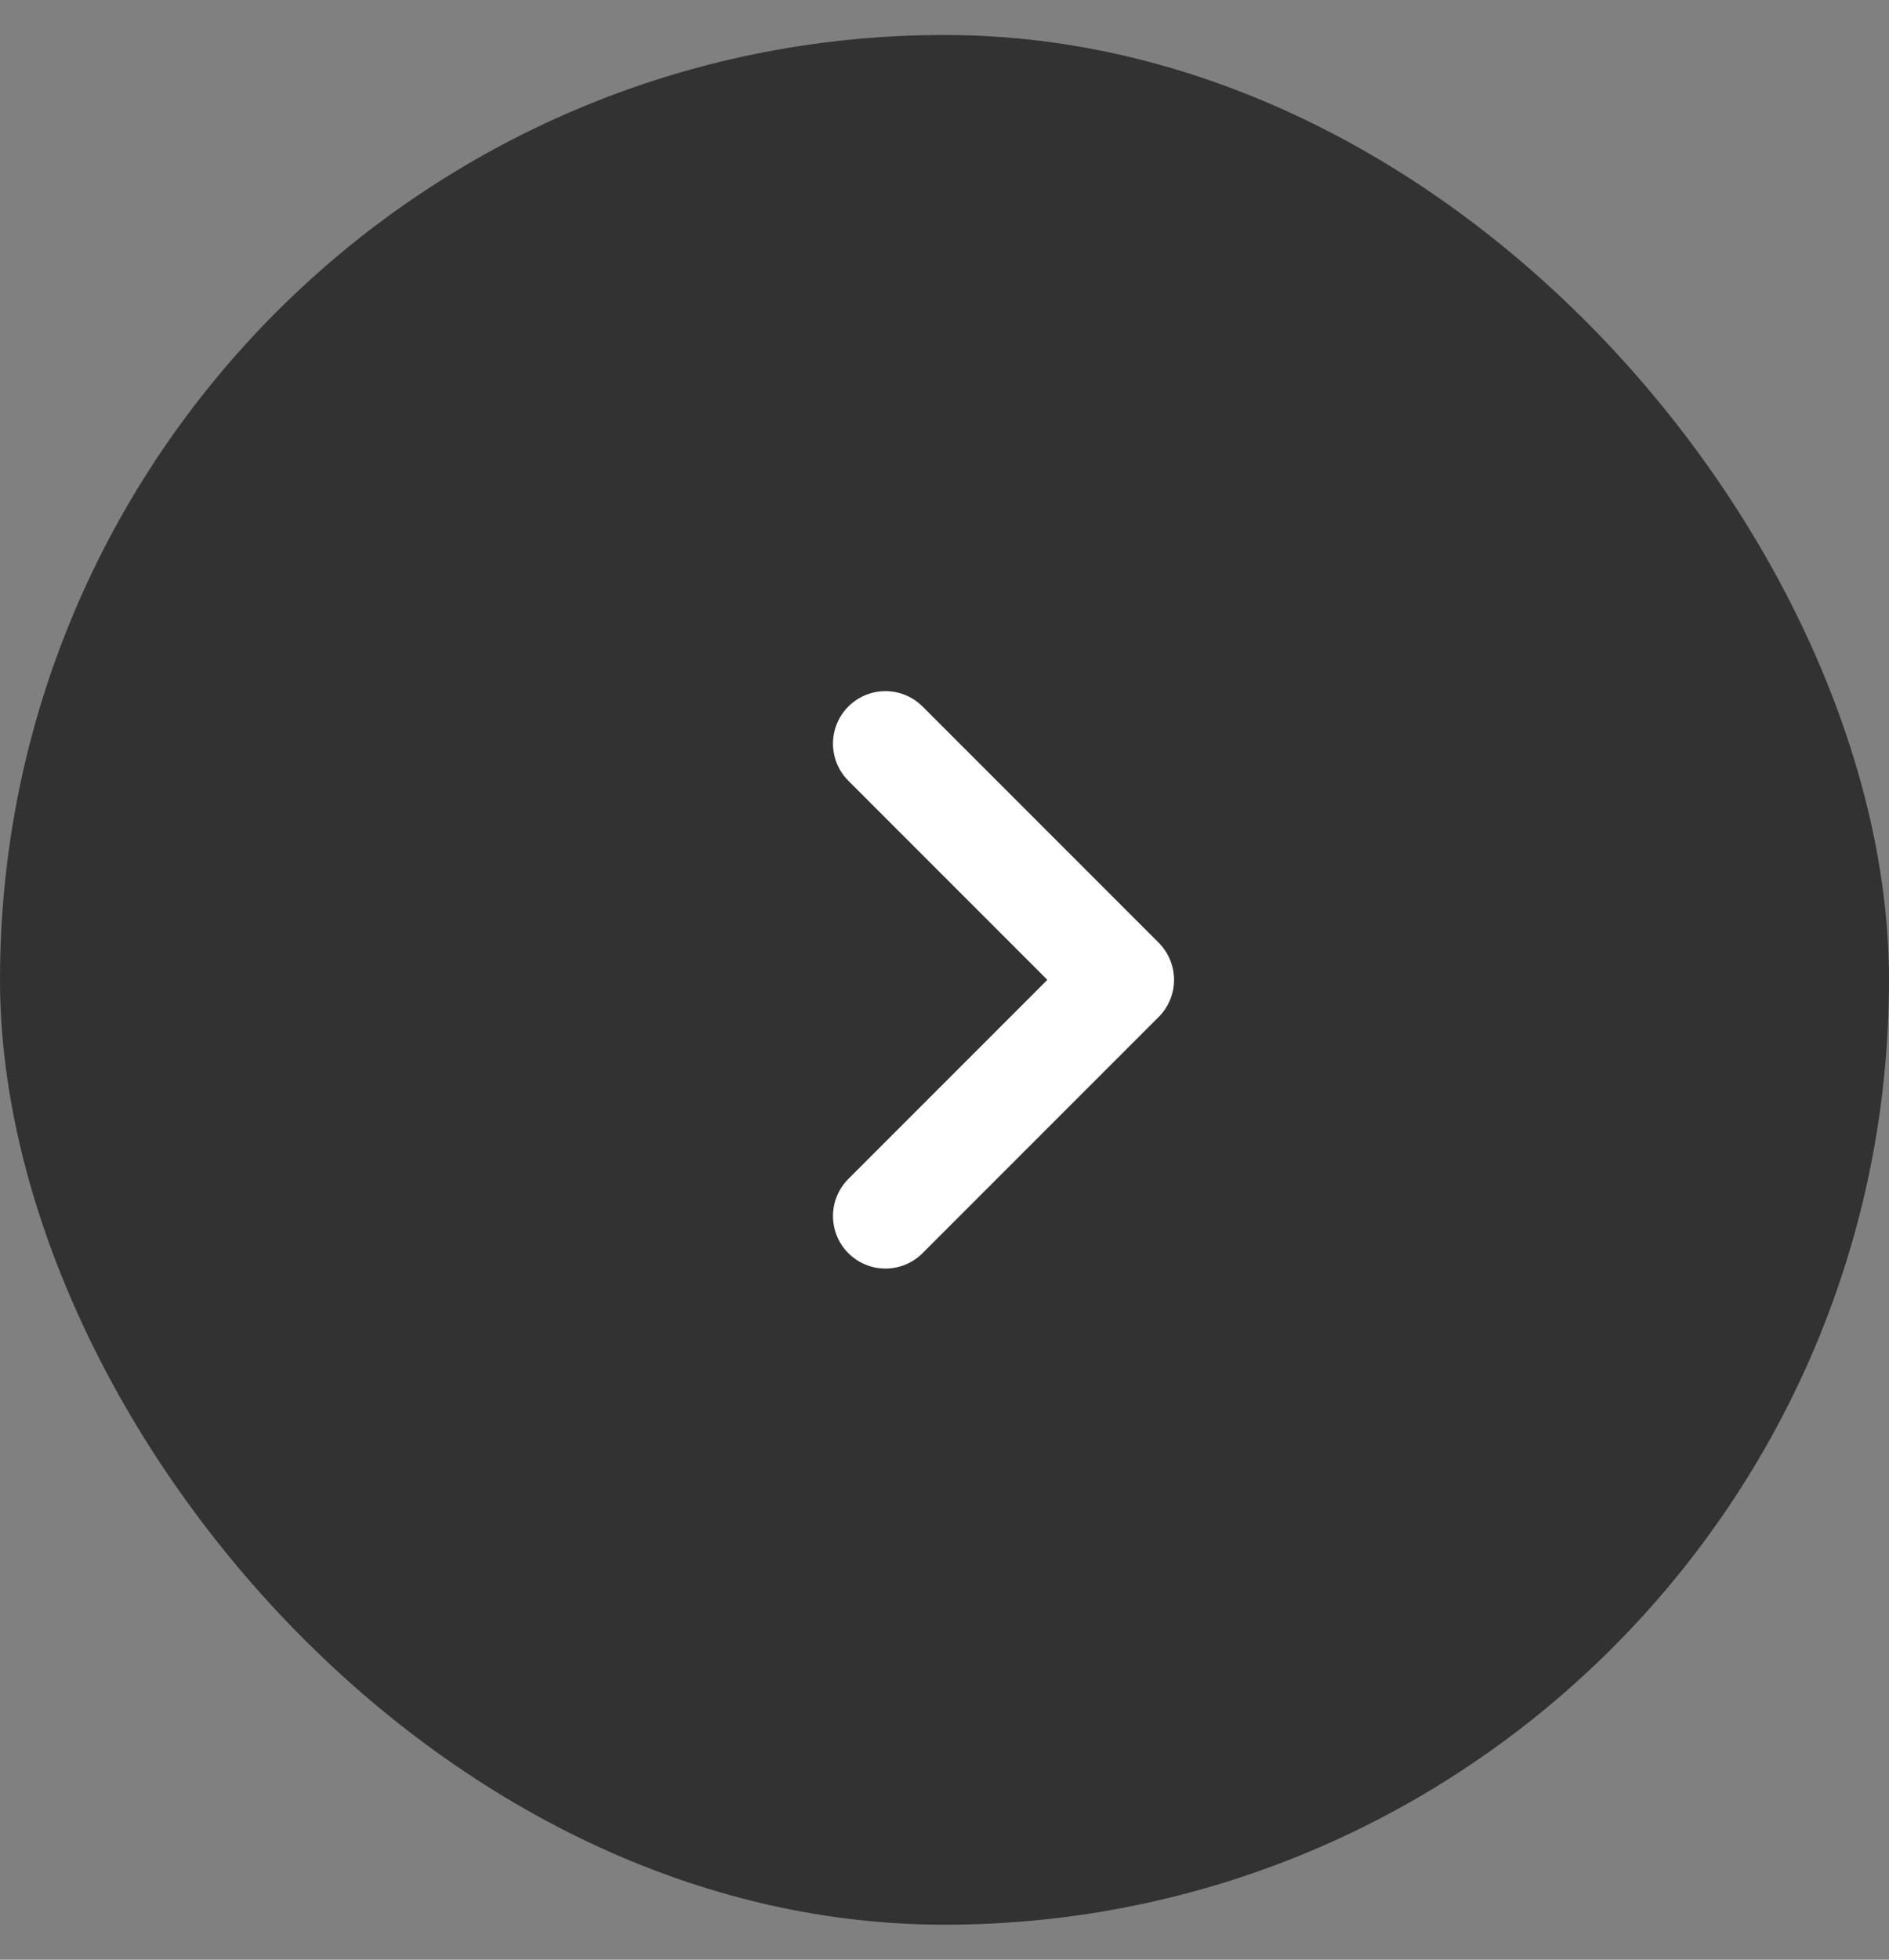
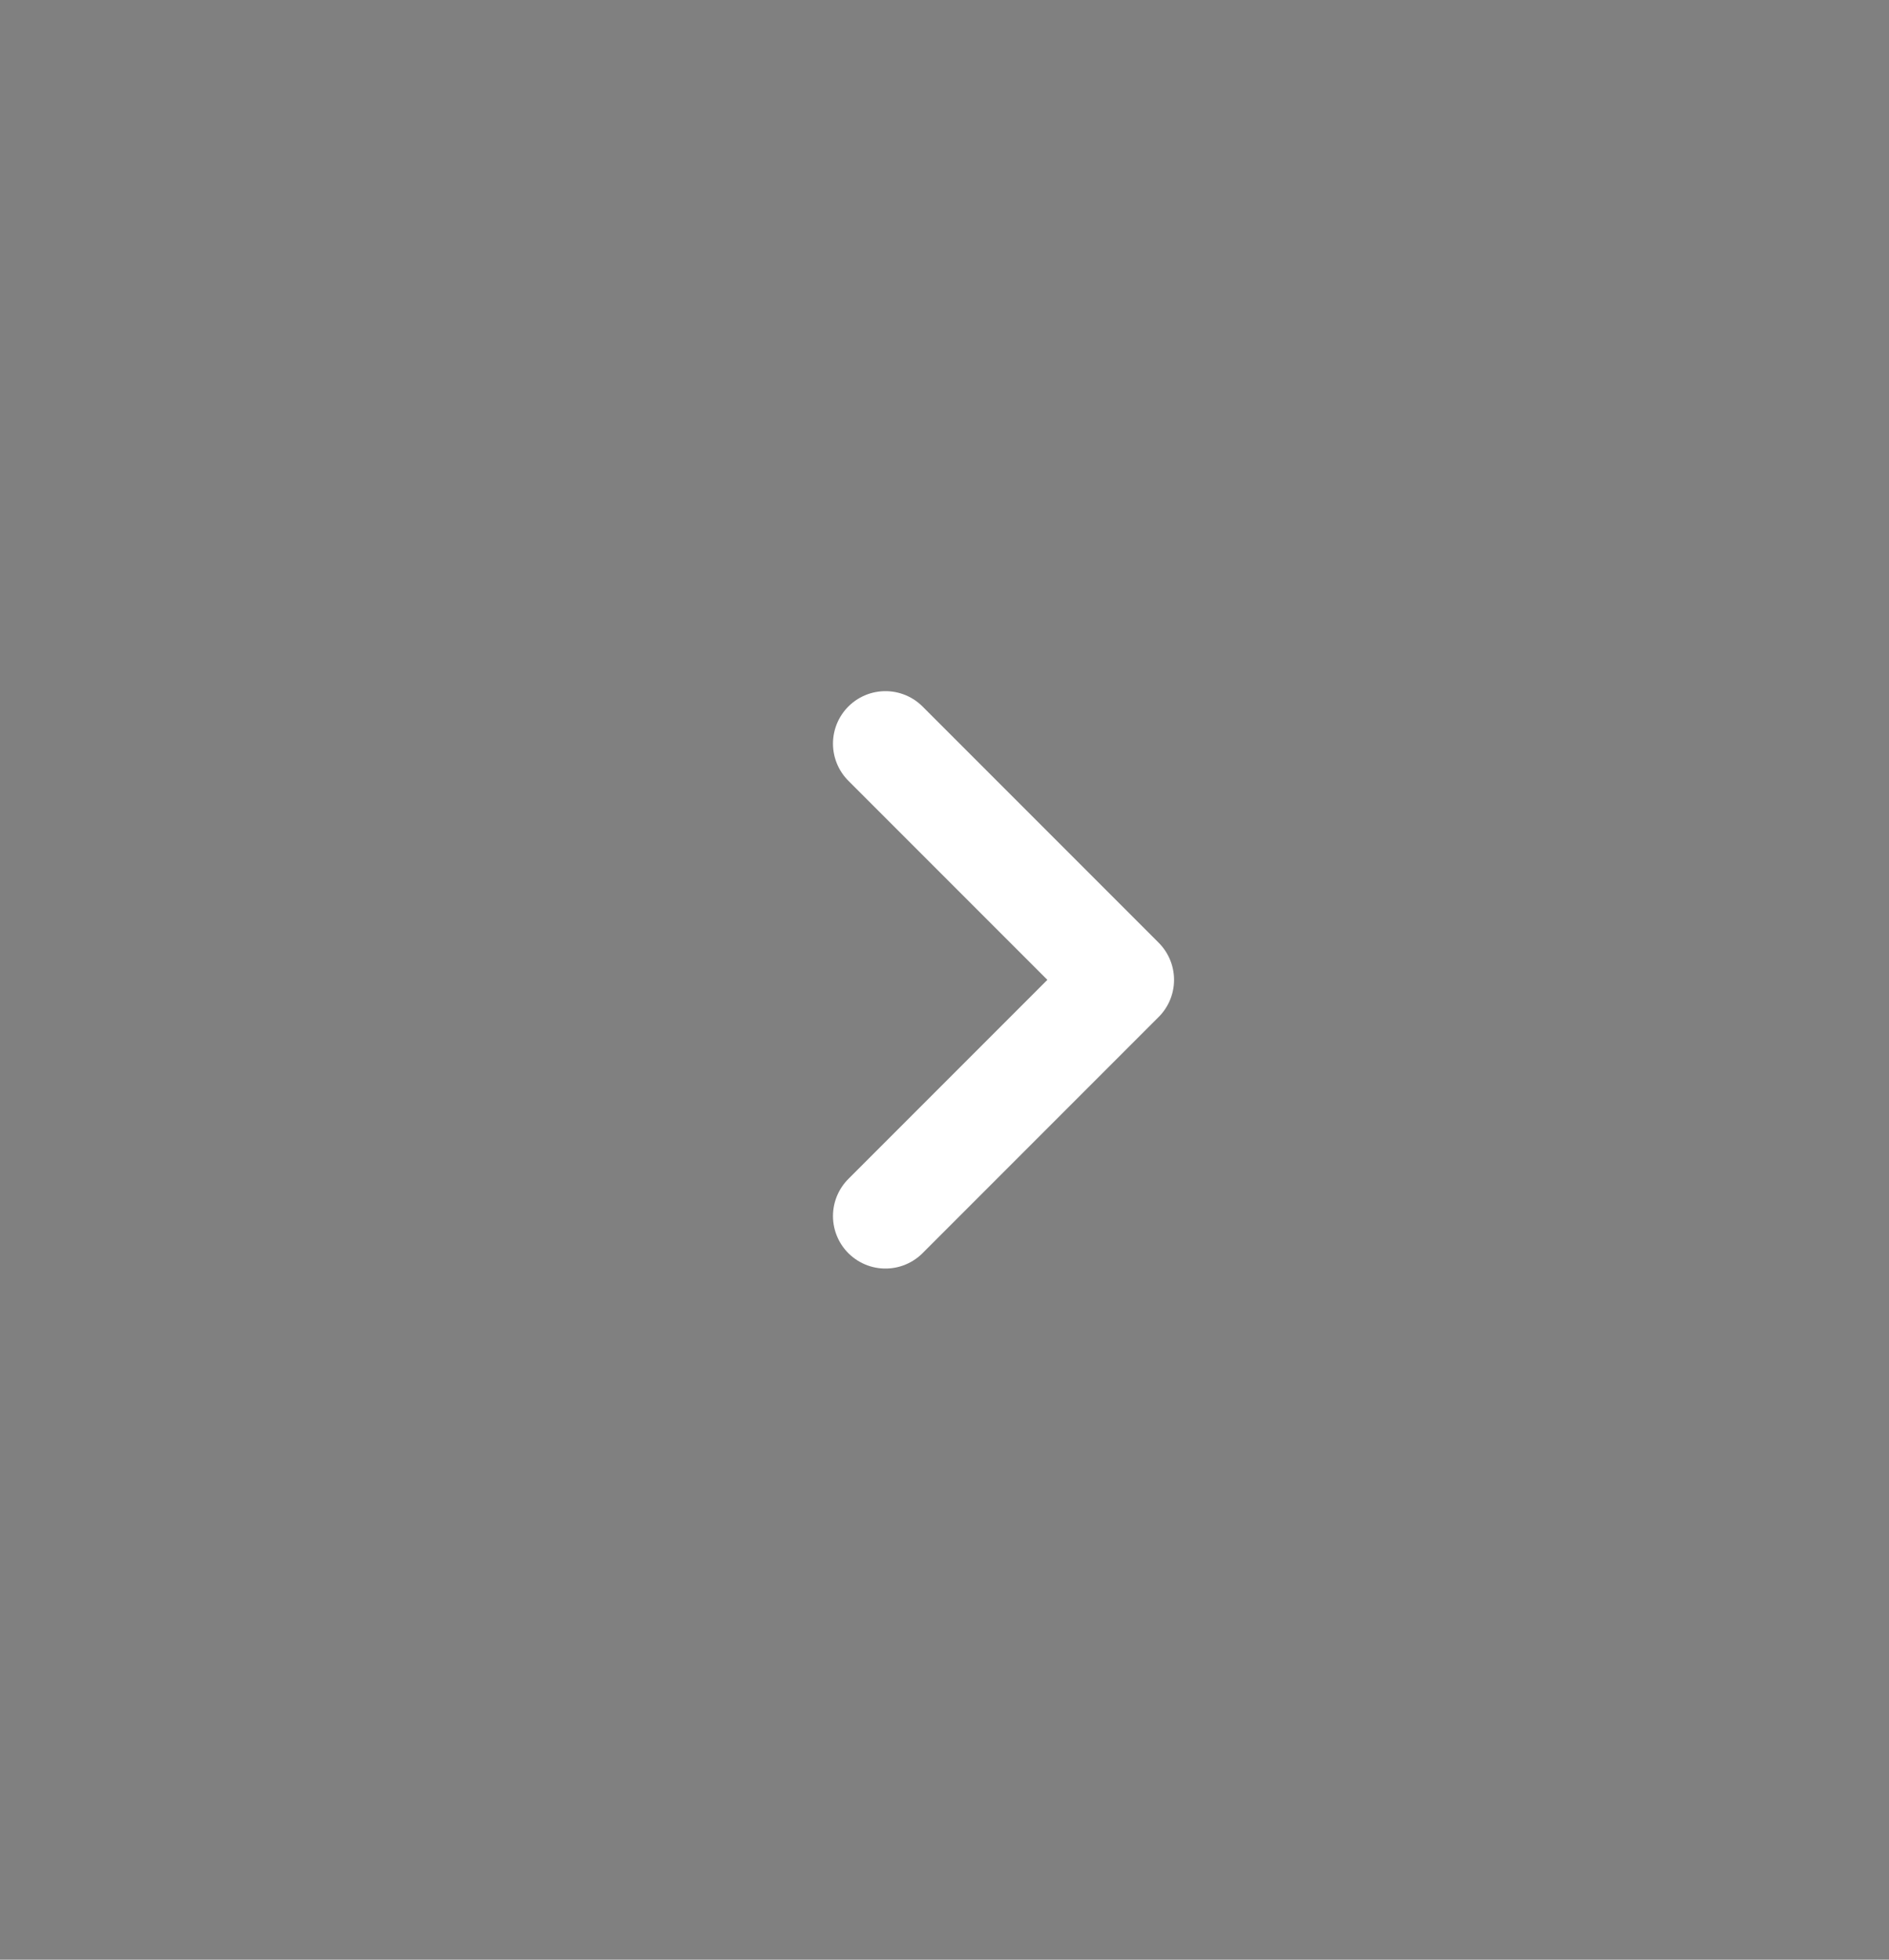
<svg xmlns="http://www.w3.org/2000/svg" width="27" height="28" viewBox="0 0 27 28" fill="none">
  <rect x="0" y="0" width="27" height="28" fill="#808080" stroke="none" />
-   <rect y="0.5" width="27" height="27" rx="13.5" fill="#323232" />
  <path d="M12.656 17.375L16.031 14L12.656 10.625" stroke="white" stroke-width="1.5" stroke-linecap="round" stroke-linejoin="round" />
</svg>